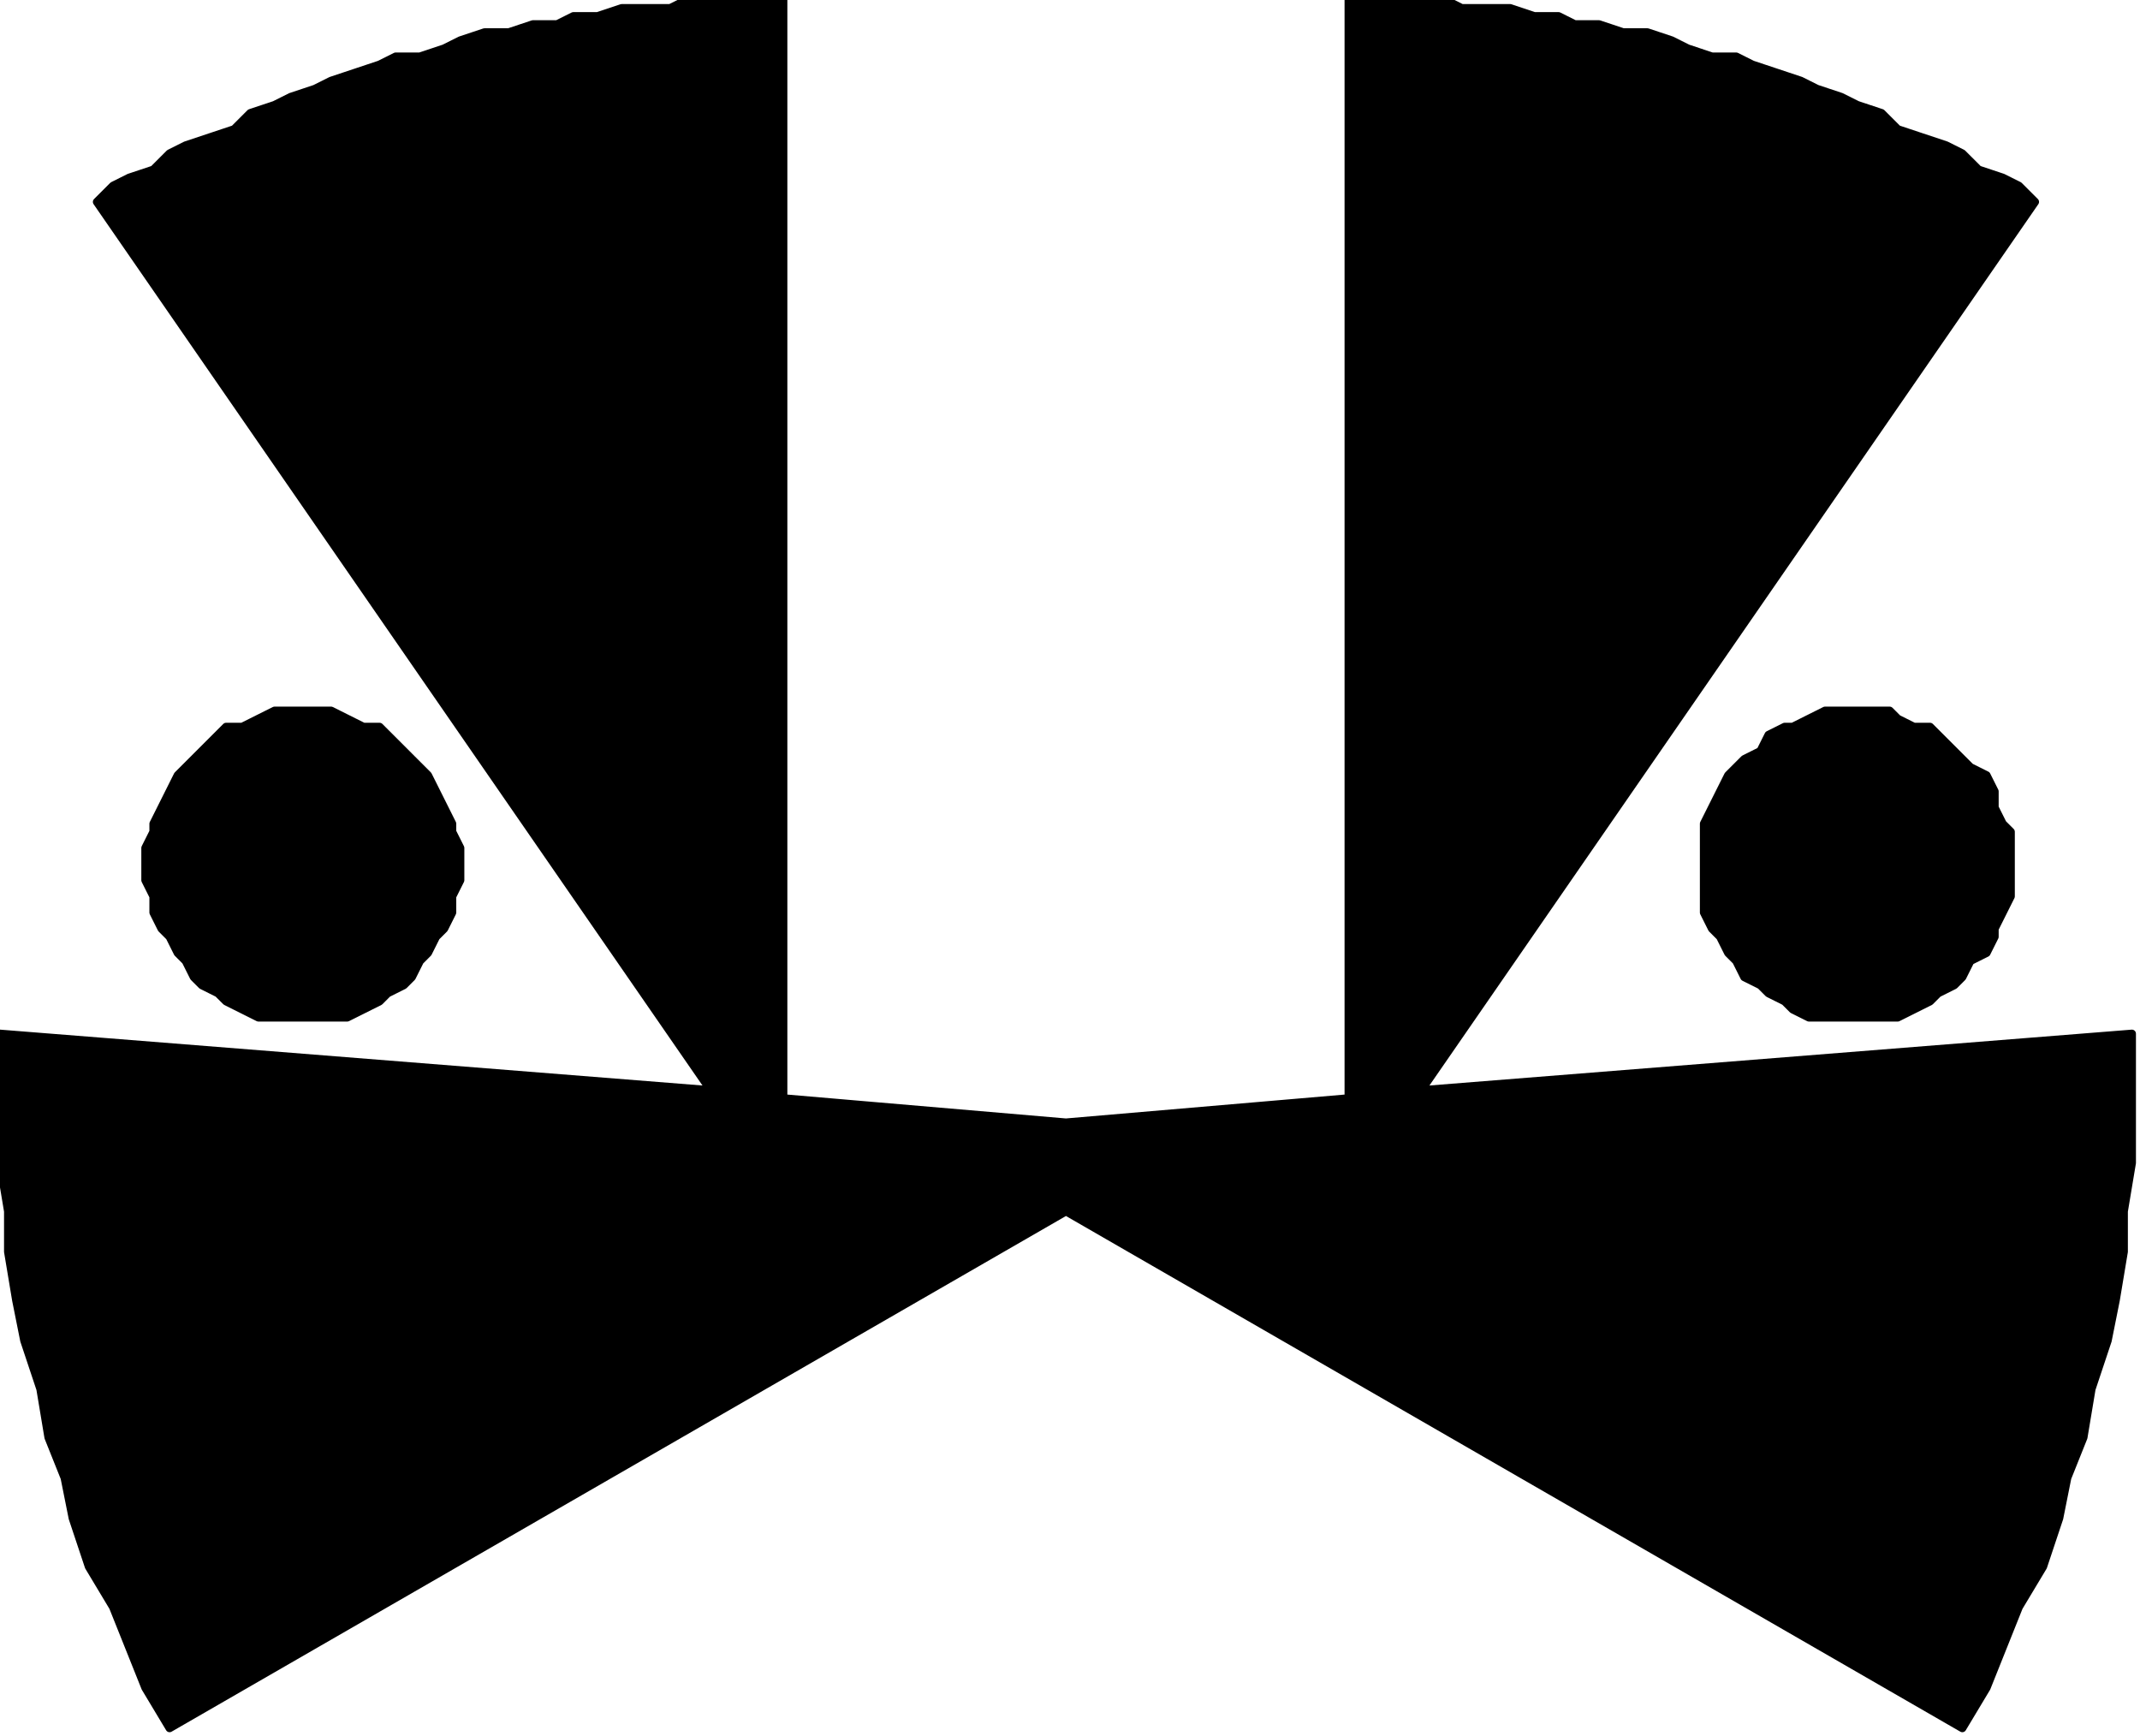
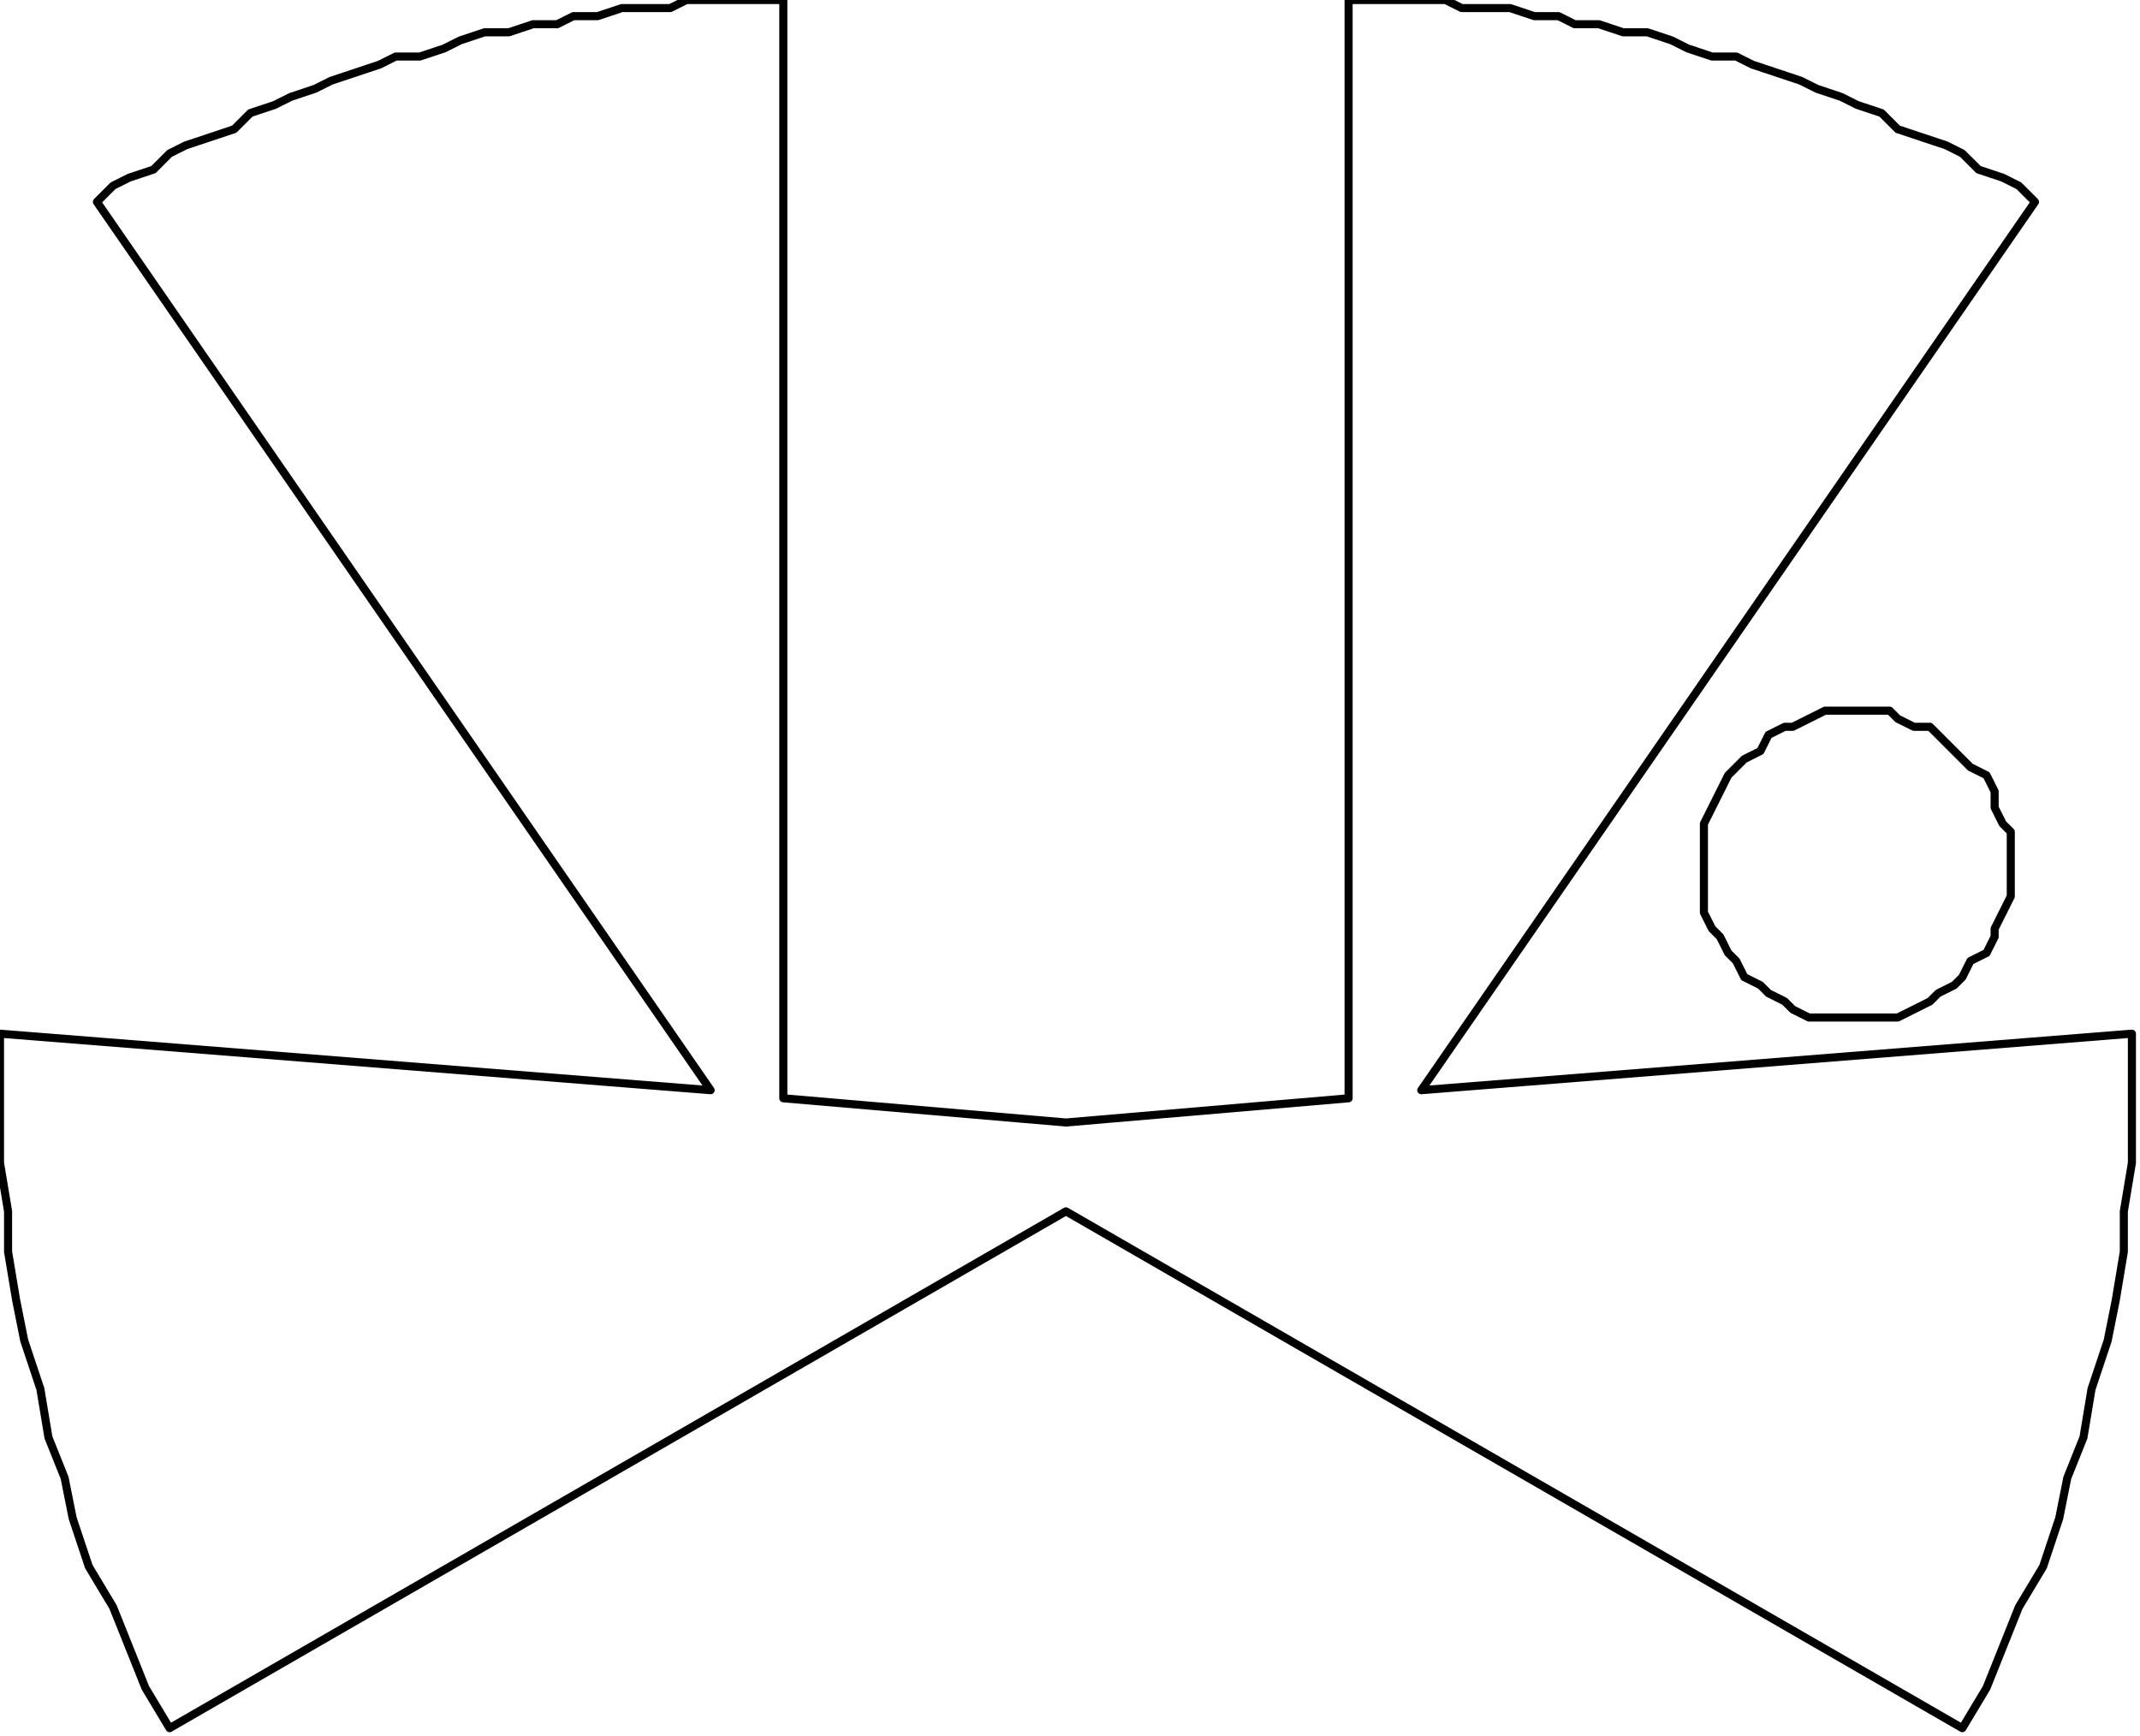
<svg xmlns="http://www.w3.org/2000/svg" xmlns:ns1="http://sodipodi.sourceforge.net/DTD/sodipodi-0.dtd" xmlns:ns2="http://www.inkscape.org/namespaces/inkscape" version="1.0" width="70.115mm" height="56.885mm" id="svg17" ns1:docname="DSGNN040.WMF">
  <ns1:namedview pagecolor="#ffffff" bordercolor="#666666" borderopacity="1" objecttolerance="10" gridtolerance="10" guidetolerance="10" ns2:pageopacity="0" ns2:pageshadow="2" ns2:window-width="640" ns2:window-height="480" id="namedview19" />
  <defs id="defs3">
    <pattern id="WMFhbasepattern" patternUnits="userSpaceOnUse" width="6" height="6" x="0" y="0" />
  </defs>
-   <path style="fill:#000000;fill-rule:evenodd;fill-opacity:1;stroke:none;" d="  M 132,150   L 243,214   L 246,209   L 248,204   L 250,199   L 253,194   L 255,188   L 256,183   L 258,178   L 259,172   L 261,166   L 262,161   L 263,155   L 263,150   L 264,144   L 264,139   L 264,133   L 264,128   L 176,135   L 252,25   L 250,23   L 248,22   L 245,21   L 243,19   L 241,18   L 238,17   L 235,16   L 233,14   L 230,13   L 228,12   L 225,11   L 223,10   L 220,9   L 217,8   L 215,7   L 212,7   L 209,6   L 207,5   L 204,4   L 201,4   L 198,3   L 195,3   L 193,2   L 190,2   L 187,1   L 184,1   L 181,1   L 179,0   L 176,0   L 173,0   L 170,0   L 167,0   L 167,136   L 132,139   L 97,136   L 97,0   L 94,0   L 91,0   L 88,0   L 85,0   L 83,1   L 80,1   L 77,1   L 74,2   L 71,2   L 69,3   L 66,3   L 63,4   L 60,4   L 57,5   L 55,6   L 52,7   L 49,7   L 47,8   L 44,9   L 41,10   L 39,11   L 36,12   L 34,13   L 31,14   L 29,16   L 26,17   L 23,18   L 21,19   L 19,21   L 16,22   L 14,23   L 12,25   L 88,135   L 0,128   L 0,133   L 0,139   L 0,144   L 1,150   L 1,155   L 2,161   L 3,166   L 5,172   L 6,178   L 8,183   L 9,188   L 11,194   L 14,199   L 16,204   L 18,209   L 21,214   L 132,150  z " id="path5" />
  <path style="fill:none;stroke:#000000;stroke-width:1px;stroke-linecap:round;stroke-linejoin:round;stroke-miterlimit:4;stroke-dasharray:none;stroke-opacity:1;" d="  M 132,150   L 243,214   L 246,209   L 248,204   L 250,199   L 253,194   L 255,188   L 256,183   L 258,178   L 259,172   L 261,166   L 262,161   L 263,155   L 263,150   L 264,144   L 264,139   L 264,133   L 264,128   L 176,135   L 252,25   L 250,23   L 248,22   L 245,21   L 243,19   L 241,18   L 238,17   L 235,16   L 233,14   L 230,13   L 228,12   L 225,11   L 223,10   L 220,9   L 217,8   L 215,7   L 212,7   L 209,6   L 207,5   L 204,4   L 201,4   L 198,3   L 195,3   L 193,2   L 190,2   L 187,1   L 184,1   L 181,1   L 179,0   L 176,0   L 173,0   L 170,0   L 167,0   L 167,136   L 132,139   L 97,136   L 97,0   L 94,0   L 91,0   L 88,0   L 85,0   L 83,1   L 80,1   L 77,1   L 74,2   L 71,2   L 69,3   L 66,3   L 63,4   L 60,4   L 57,5   L 55,6   L 52,7   L 49,7   L 47,8   L 44,9   L 41,10   L 39,11   L 36,12   L 34,13   L 31,14   L 29,16   L 26,17   L 23,18   L 21,19   L 19,21   L 16,22   L 14,23   L 12,25   L 88,135   L 0,128   L 0,133   L 0,139   L 0,144   L 1,150   L 1,155   L 2,161   L 3,166   L 5,172   L 6,178   L 8,183   L 9,188   L 11,194   L 14,199   L 16,204   L 18,209   L 21,214   L 132,150  " id="path7" />
-   <path style="fill:#000000;fill-rule:evenodd;fill-opacity:1;stroke:none;" d="  M 37,126   L 36,126   L 34,126   L 32,126   L 30,125   L 28,124   L 27,123   L 25,122   L 24,121   L 23,119   L 22,118   L 21,116   L 20,115   L 19,113   L 19,111   L 18,109   L 18,107   L 18,105   L 19,103   L 19,102   L 20,100   L 21,98   L 22,96   L 23,95   L 24,94   L 25,93   L 27,91   L 28,90   L 30,90   L 32,89   L 34,88   L 36,88   L 37,88   L 39,88   L 41,88   L 43,89   L 45,90   L 47,90   L 48,91   L 50,93   L 51,94   L 52,95   L 53,96   L 54,98   L 55,100   L 56,102   L 56,103   L 57,105   L 57,107   L 57,109   L 56,111   L 56,113   L 55,115   L 54,116   L 53,118   L 52,119   L 51,121   L 50,122   L 48,123   L 47,124   L 45,125   L 43,126   L 41,126   L 39,126   L 37,126  z " id="path9" />
-   <path style="fill:none;stroke:#000000;stroke-width:1px;stroke-linecap:round;stroke-linejoin:round;stroke-miterlimit:4;stroke-dasharray:none;stroke-opacity:1;" d="  M 37,126   L 36,126   L 34,126   L 32,126   L 30,125   L 28,124   L 27,123   L 25,122   L 24,121   L 23,119   L 22,118   L 21,116   L 20,115   L 19,113   L 19,111   L 18,109   L 18,107   L 18,105   L 19,103   L 19,102   L 20,100   L 21,98   L 22,96   L 23,95   L 24,94   L 25,93   L 27,91   L 28,90   L 30,90   L 32,89   L 34,88   L 36,88   L 37,88   L 39,88   L 41,88   L 43,89   L 45,90   L 47,90   L 48,91   L 50,93   L 51,94   L 52,95   L 53,96   L 54,98   L 55,100   L 56,102   L 56,103   L 57,105   L 57,107   L 57,109   L 56,111   L 56,113   L 55,115   L 54,116   L 53,118   L 52,119   L 51,121   L 50,122   L 48,123   L 47,124   L 45,125   L 43,126   L 41,126   L 39,126   L 37,126  " id="path11" />
-   <path style="fill:#000000;fill-rule:evenodd;fill-opacity:1;stroke:none;" d="  M 230,126   L 232,126   L 234,126   L 235,126   L 237,125   L 239,124   L 240,123   L 242,122   L 243,121   L 244,119   L 246,118   L 247,116   L 247,115   L 248,113   L 249,111   L 249,109   L 249,107   L 249,105   L 249,103   L 248,102   L 247,100   L 247,98   L 246,96   L 244,95   L 243,94   L 242,93   L 240,91   L 239,90   L 237,90   L 235,89   L 234,88   L 232,88   L 230,88   L 228,88   L 226,88   L 224,89   L 222,90   L 221,90   L 219,91   L 218,93   L 216,94   L 215,95   L 214,96   L 213,98   L 212,100   L 211,102   L 211,103   L 211,105   L 211,107   L 211,109   L 211,111   L 211,113   L 212,115   L 213,116   L 214,118   L 215,119   L 216,121   L 218,122   L 219,123   L 221,124   L 222,125   L 224,126   L 226,126   L 228,126   L 230,126  z " id="path13" />
  <path style="fill:none;stroke:#000000;stroke-width:1px;stroke-linecap:round;stroke-linejoin:round;stroke-miterlimit:4;stroke-dasharray:none;stroke-opacity:1;" d="  M 230,126   L 232,126   L 234,126   L 235,126   L 237,125   L 239,124   L 240,123   L 242,122   L 243,121   L 244,119   L 246,118   L 247,116   L 247,115   L 248,113   L 249,111   L 249,109   L 249,107   L 249,105   L 249,103   L 248,102   L 247,100   L 247,98   L 246,96   L 244,95   L 243,94   L 242,93   L 240,91   L 239,90   L 237,90   L 235,89   L 234,88   L 232,88   L 230,88   L 228,88   L 226,88   L 224,89   L 222,90   L 221,90   L 219,91   L 218,93   L 216,94   L 215,95   L 214,96   L 213,98   L 212,100   L 211,102   L 211,103   L 211,105   L 211,107   L 211,109   L 211,111   L 211,113   L 212,115   L 213,116   L 214,118   L 215,119   L 216,121   L 218,122   L 219,123   L 221,124   L 222,125   L 224,126   L 226,126   L 228,126   L 230,126  " id="path15" />
</svg>